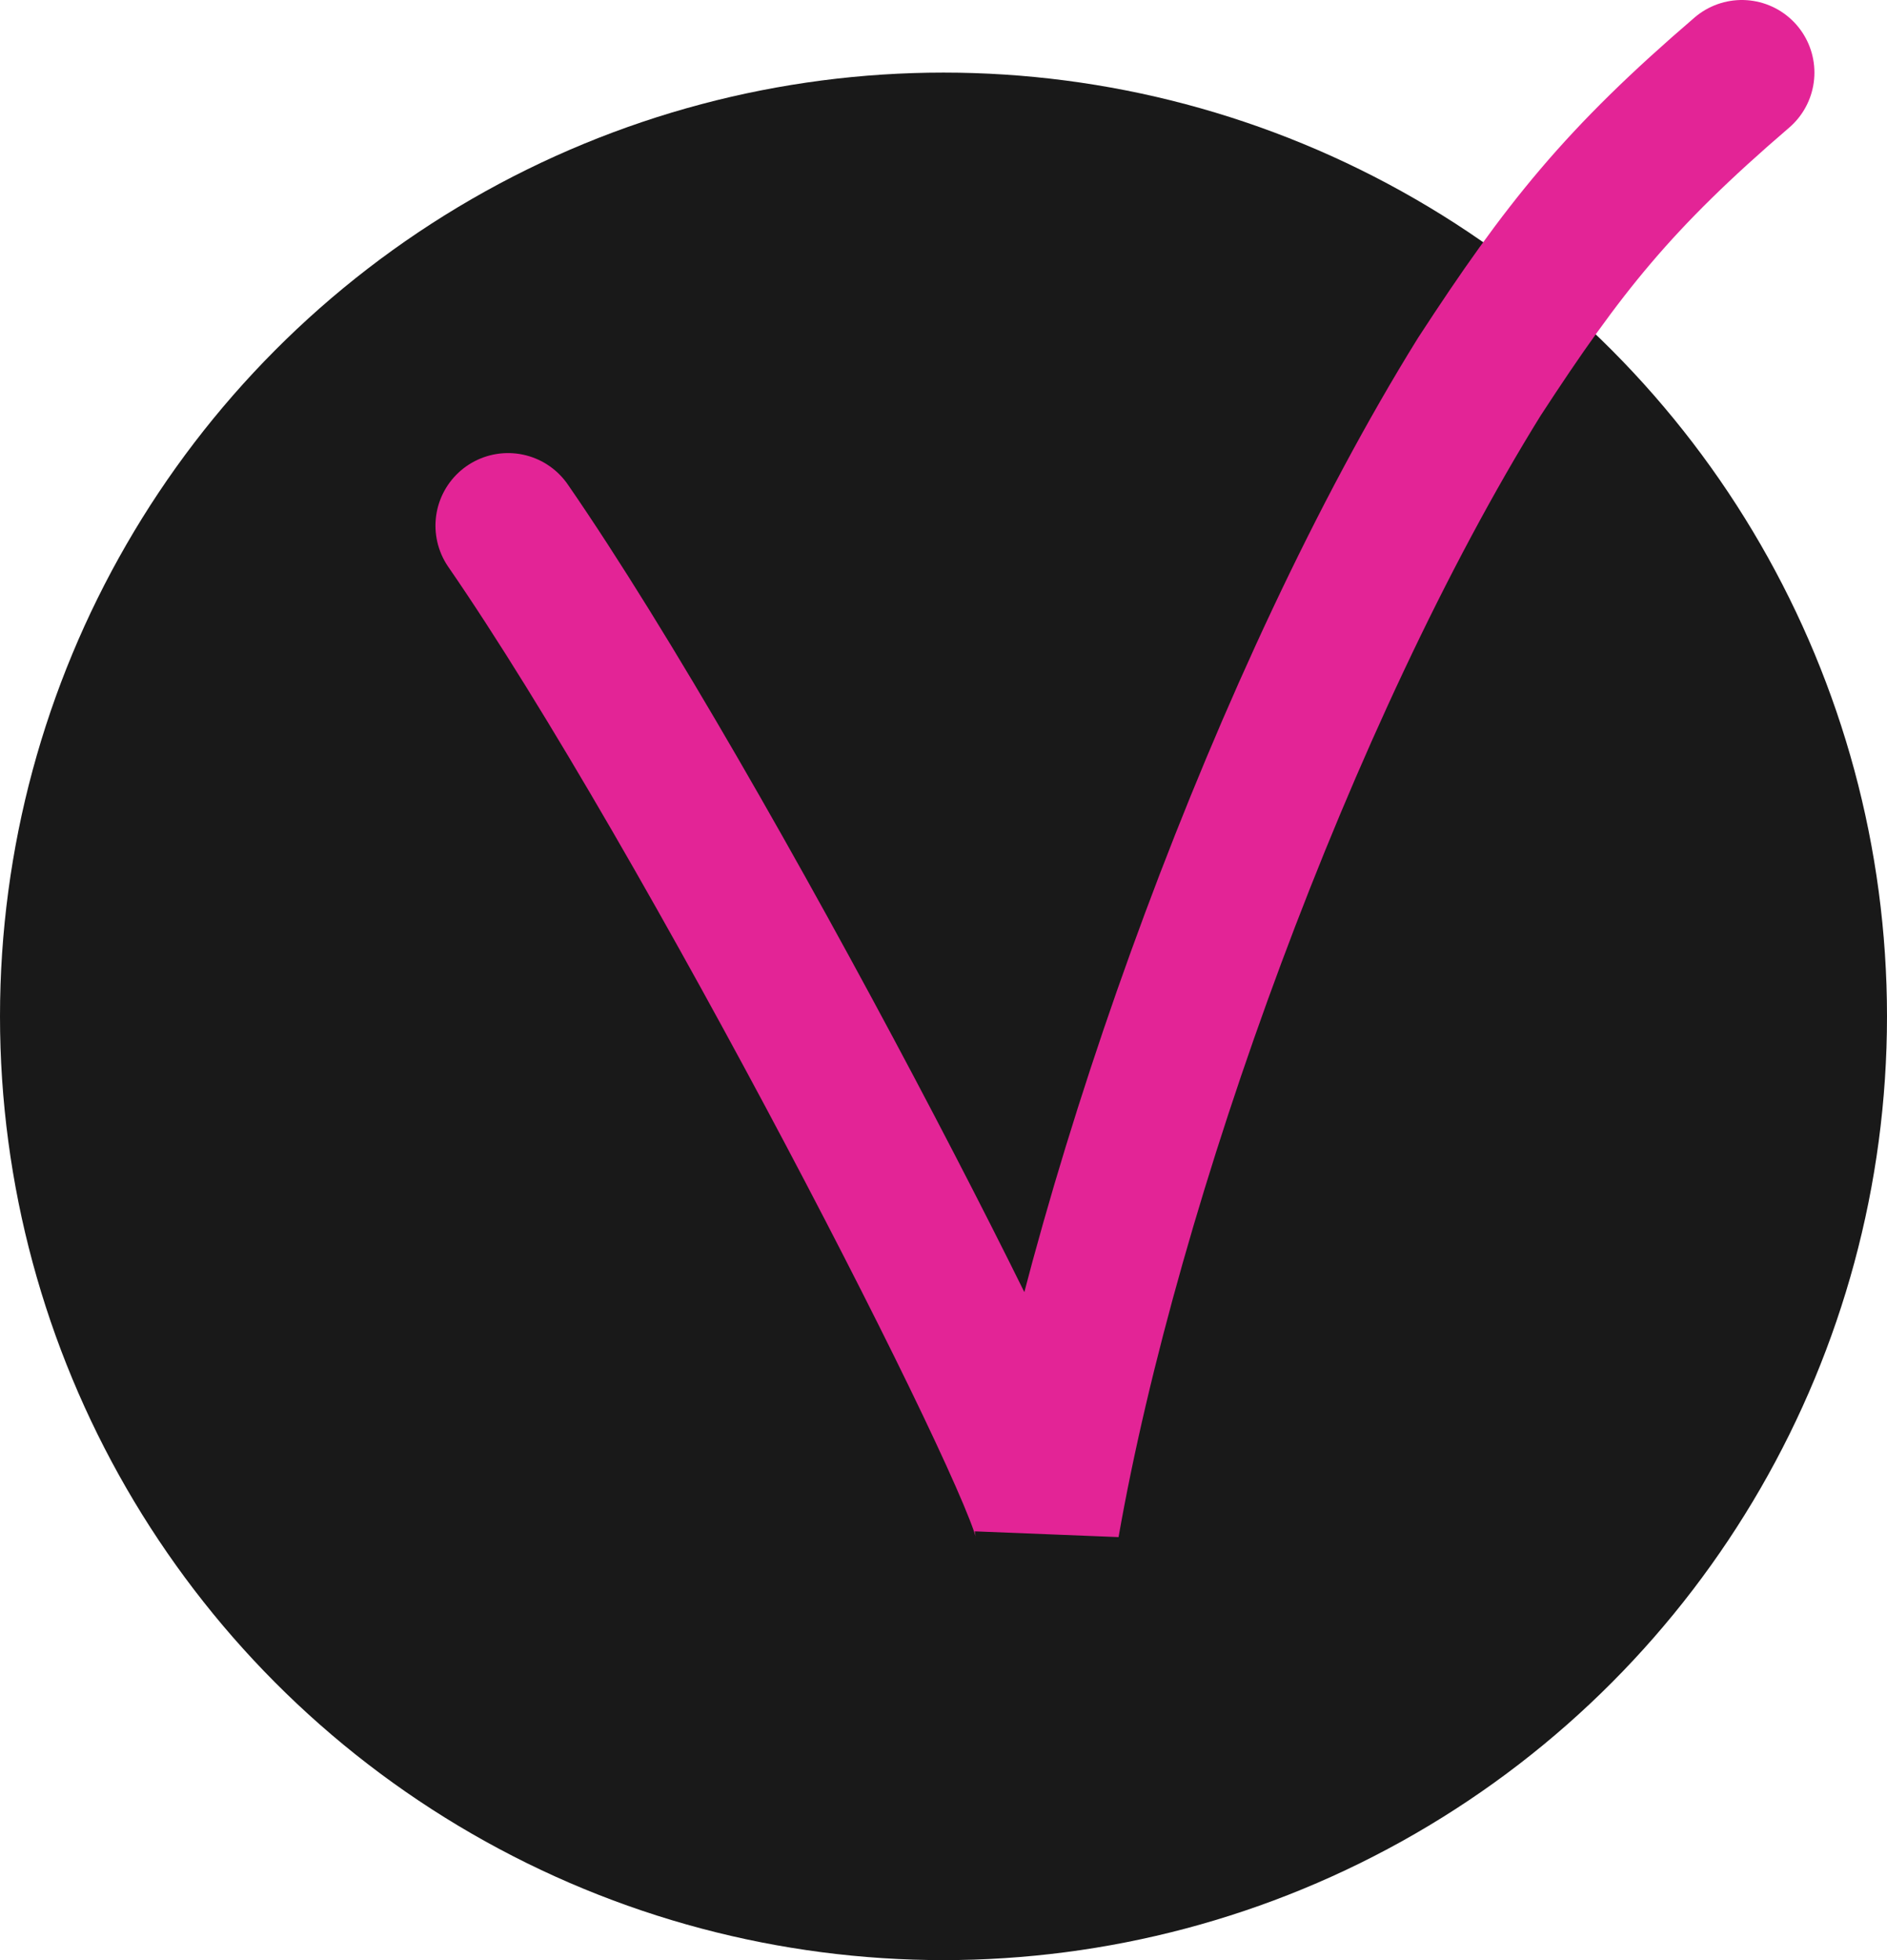
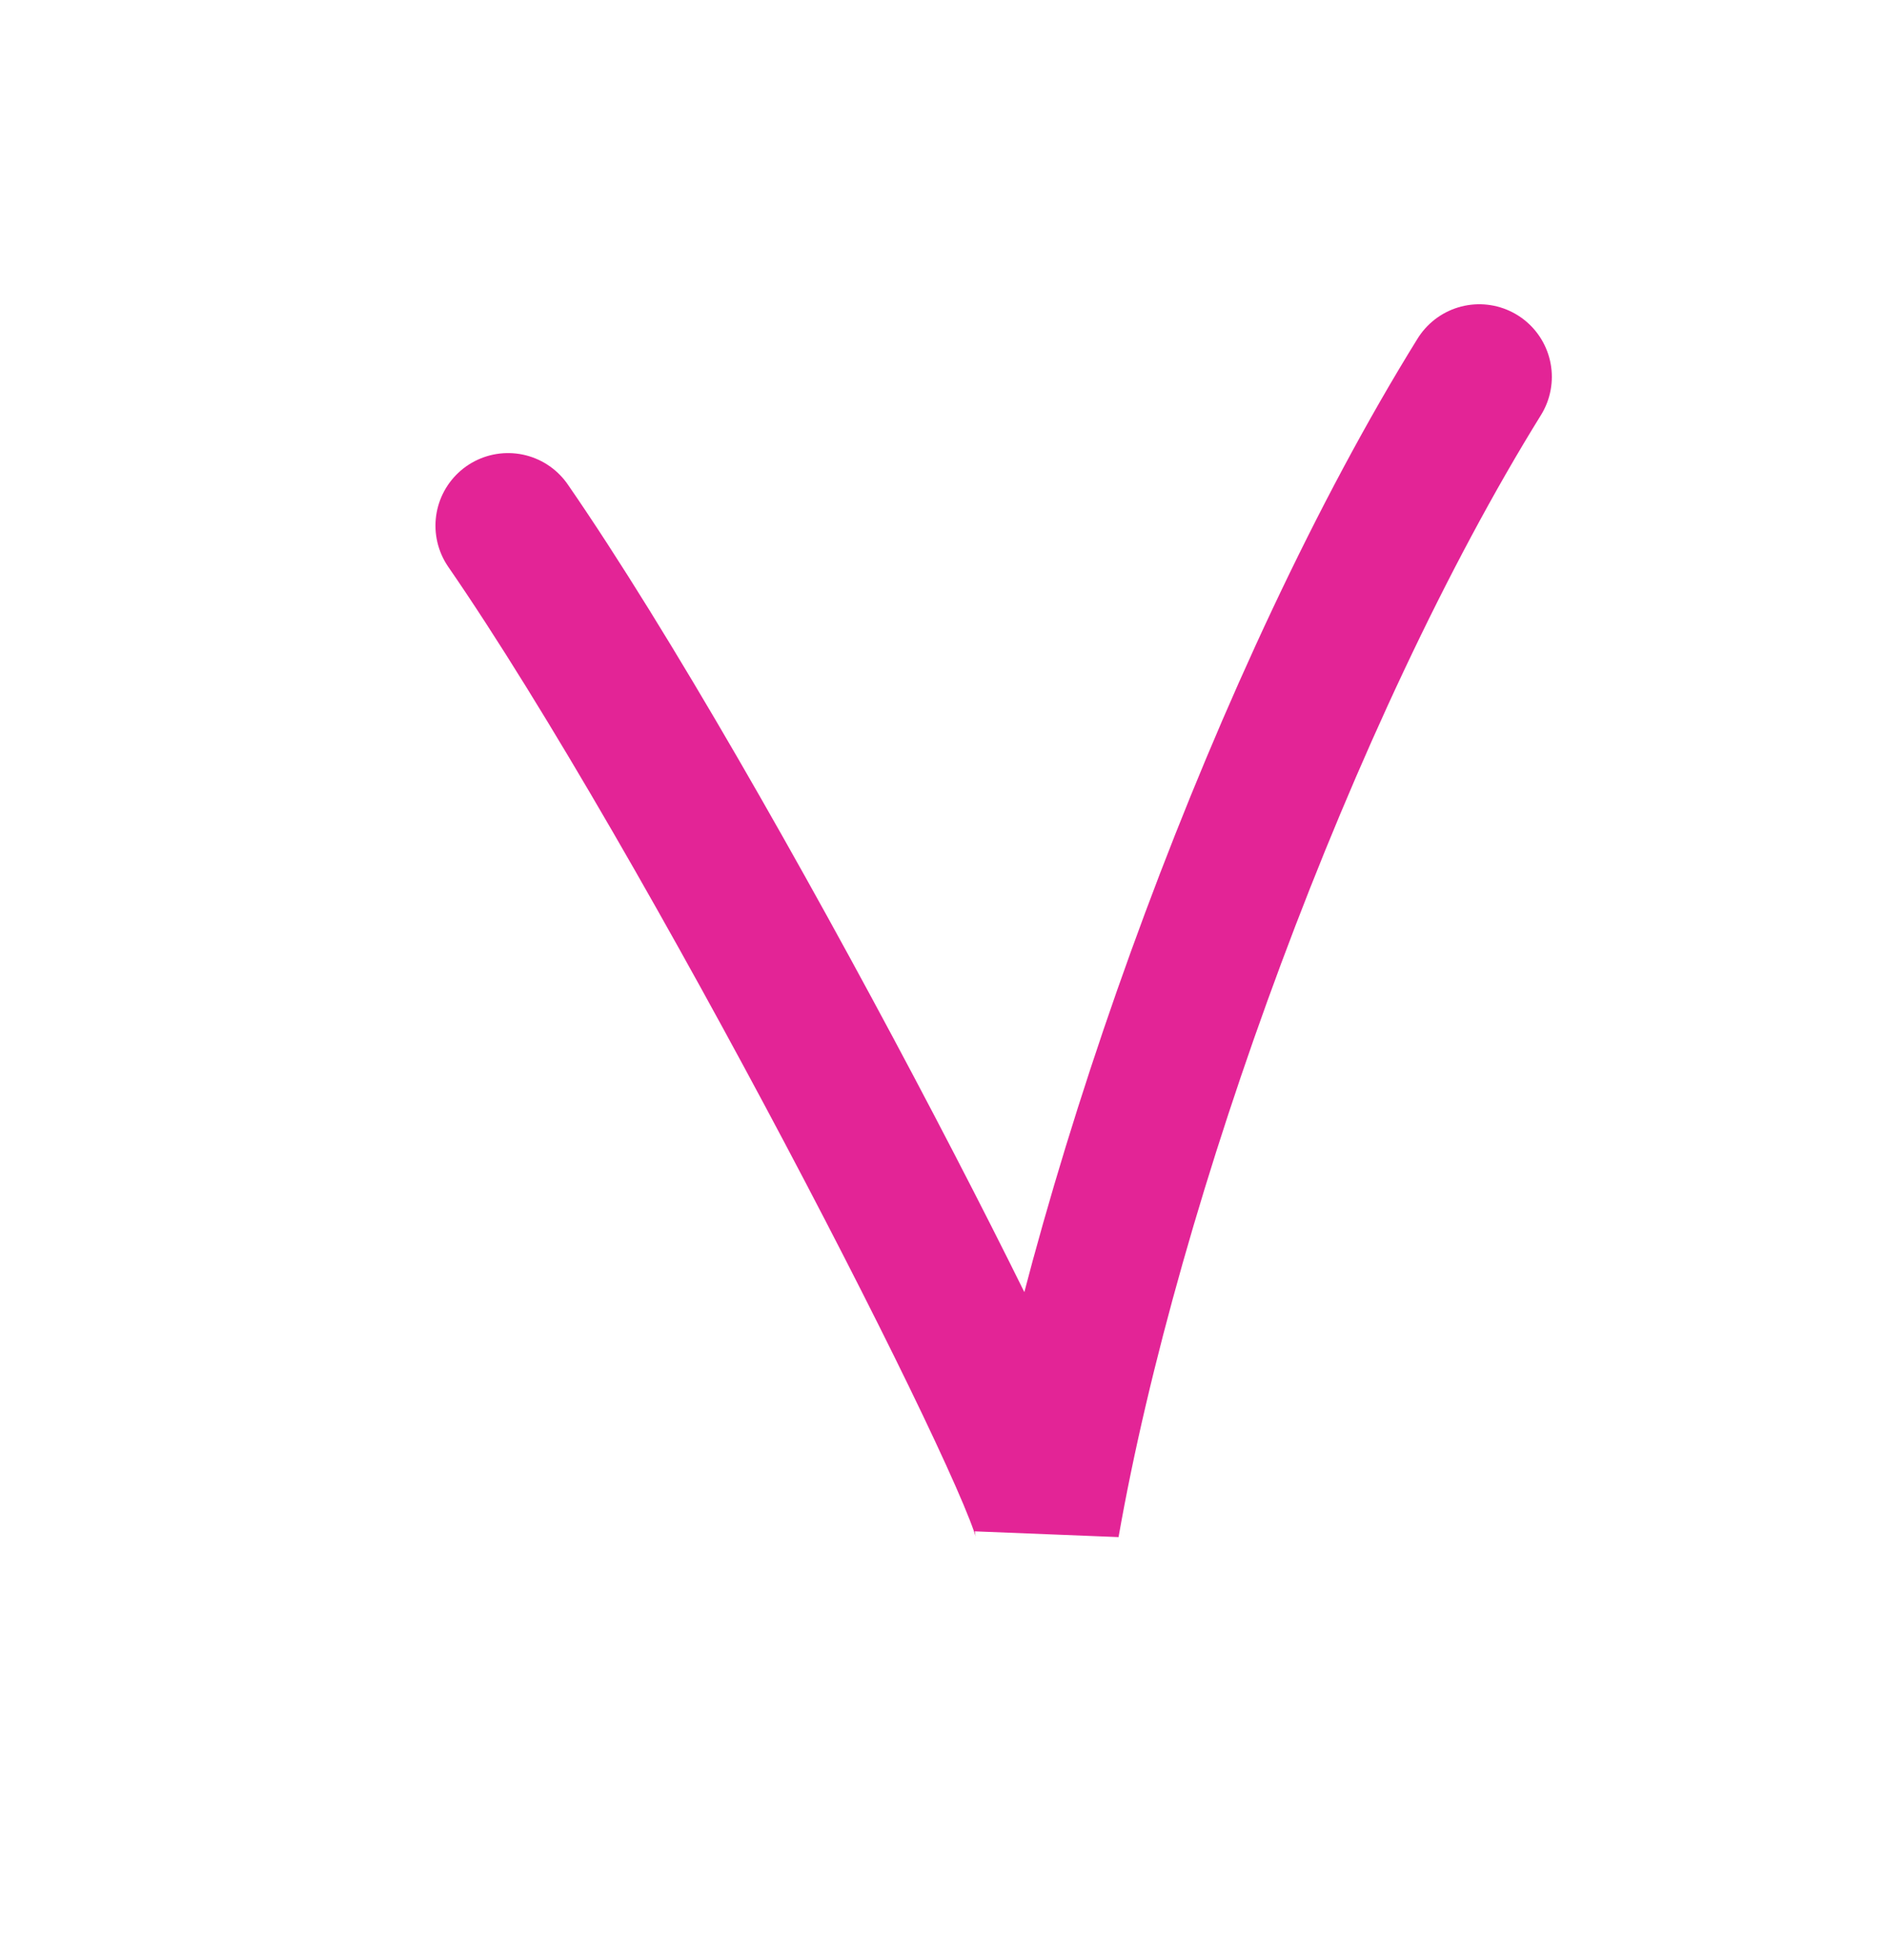
<svg xmlns="http://www.w3.org/2000/svg" width="26" height="27" viewBox="0 0 26 27" fill="none">
-   <circle cx="13" cy="14" r="13" fill="#191919" />
-   <path d="M7 7.241C9.734 11.202 14.351 20.194 14.427 21C15.266 16.223 17.705 9.507 20.382 5.191C21.542 3.41 22.3 2.459 24 1" stroke="#E32496" stroke-width="2" stroke-linecap="round" />
+   <path d="M7 7.241C9.734 11.202 14.351 20.194 14.427 21C15.266 16.223 17.705 9.507 20.382 5.191" stroke="#E32496" stroke-width="2" stroke-linecap="round" />
</svg>